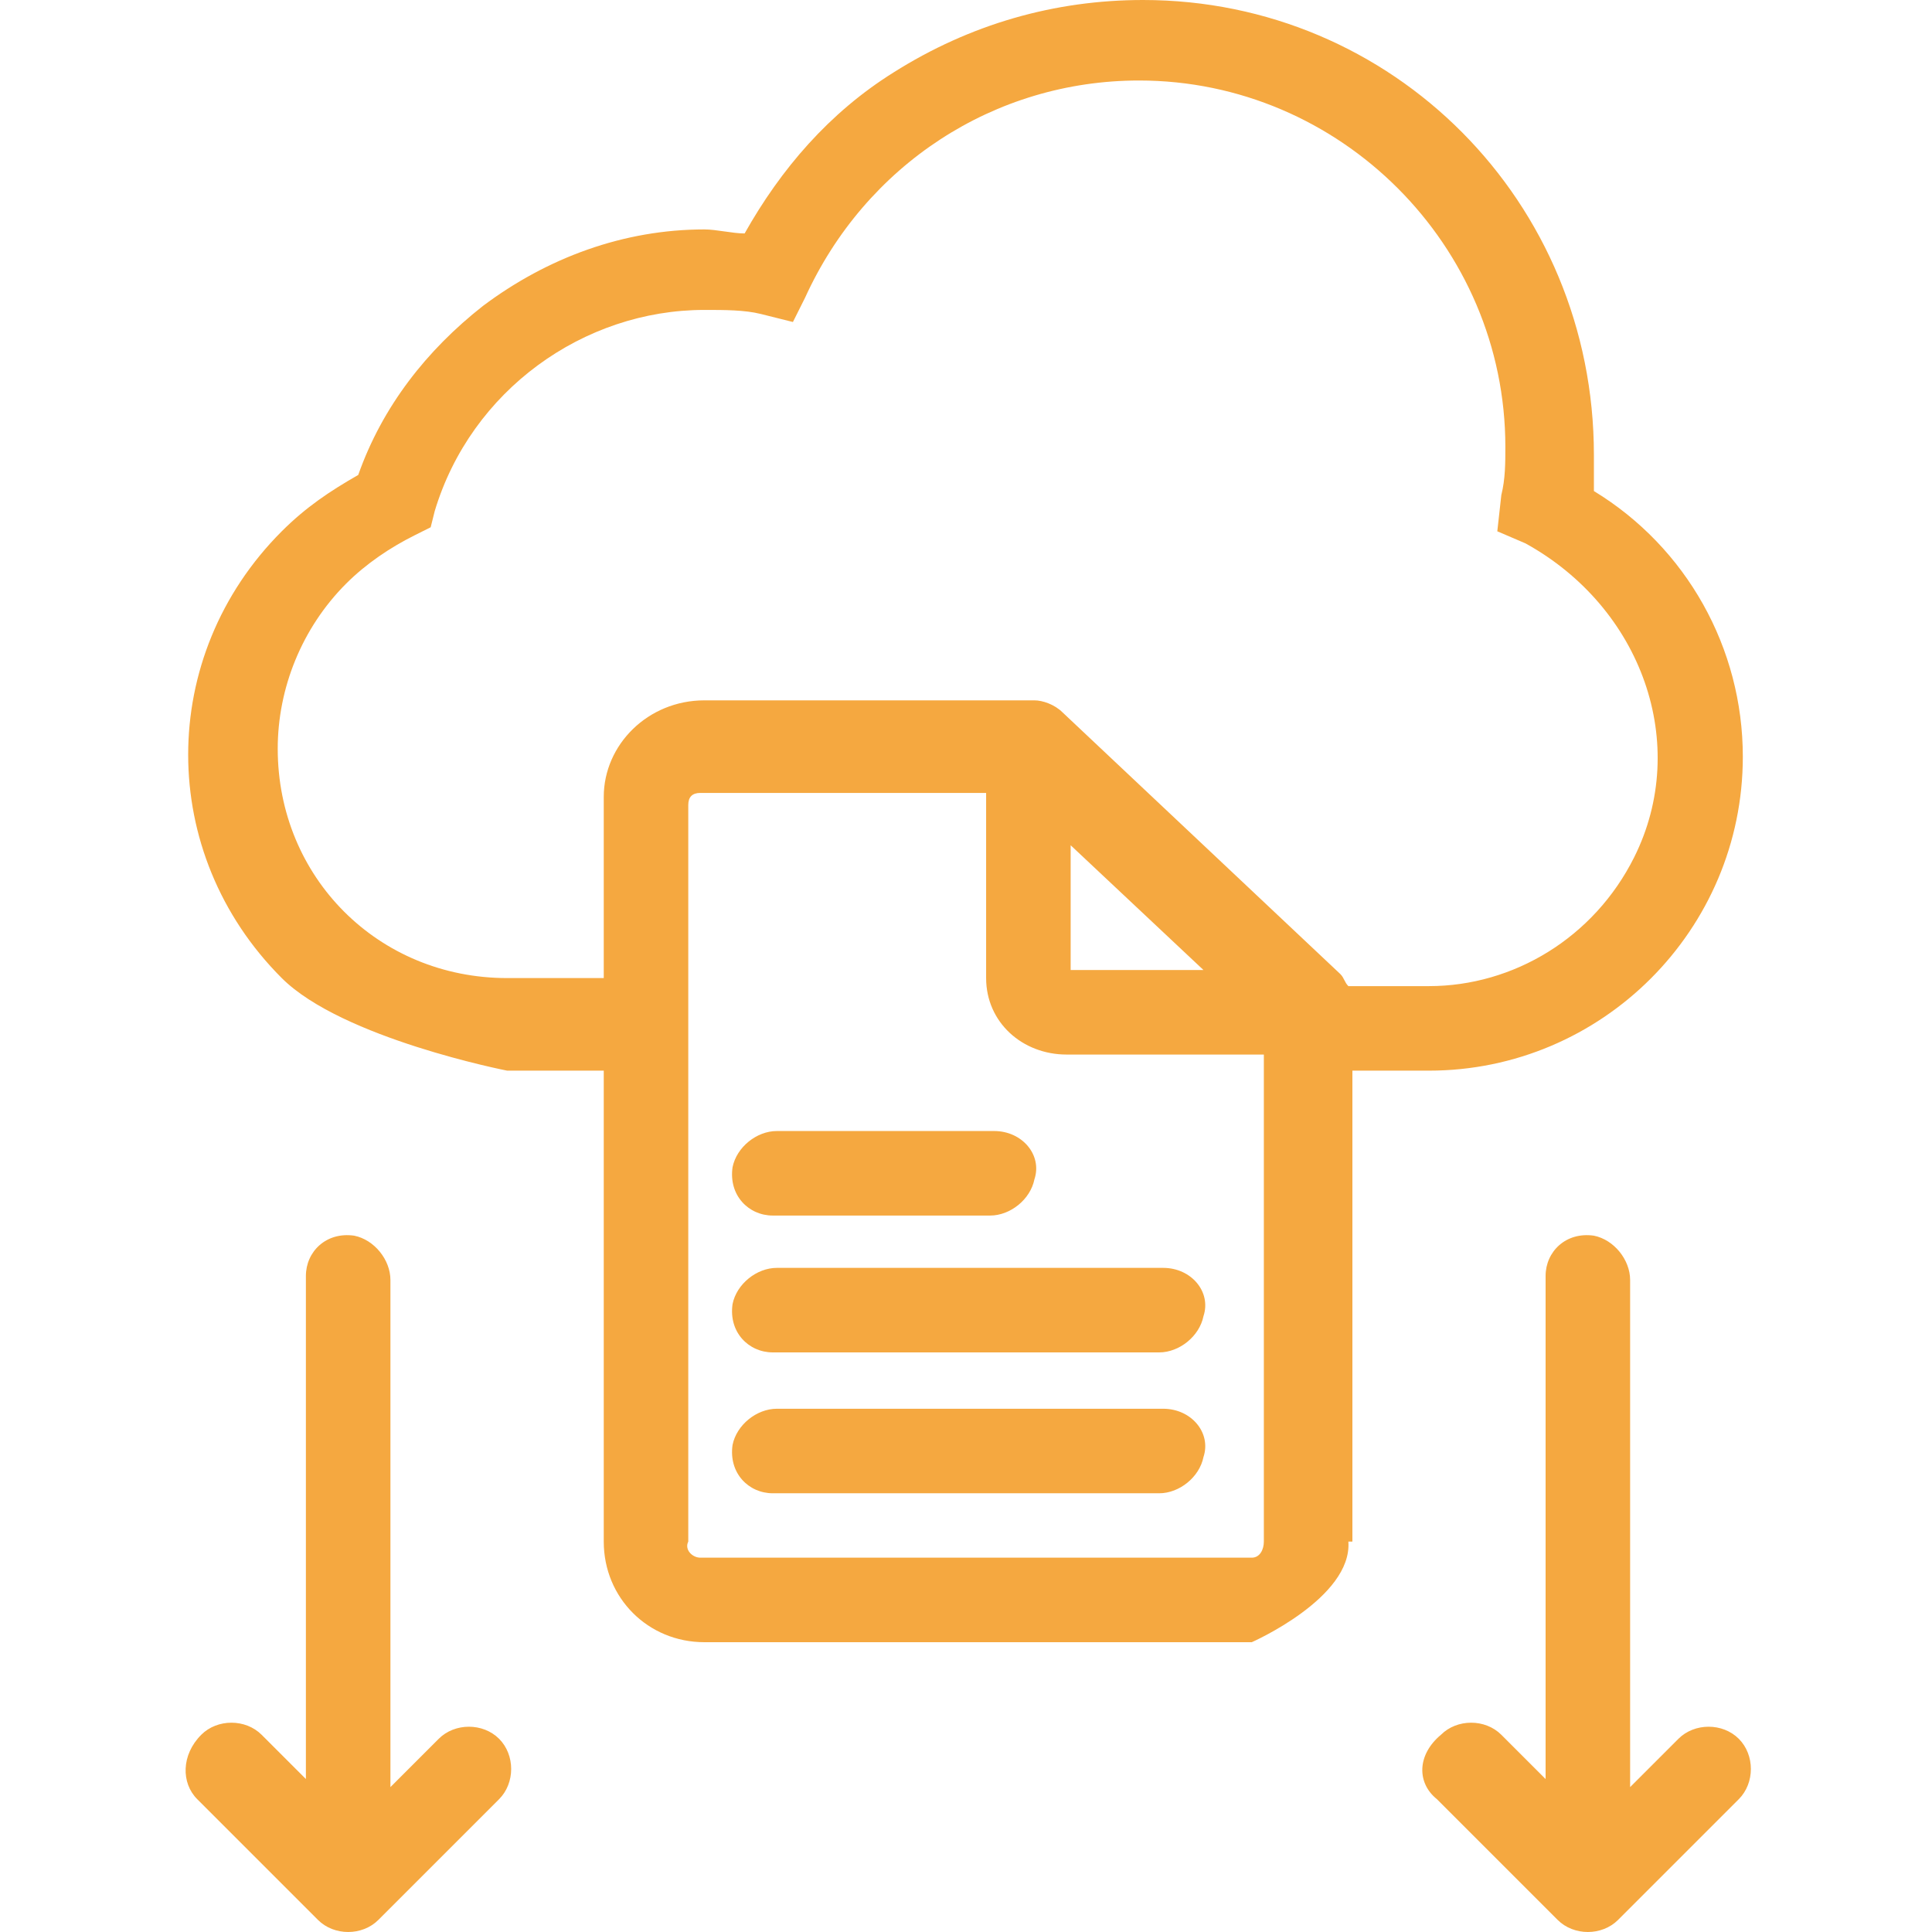
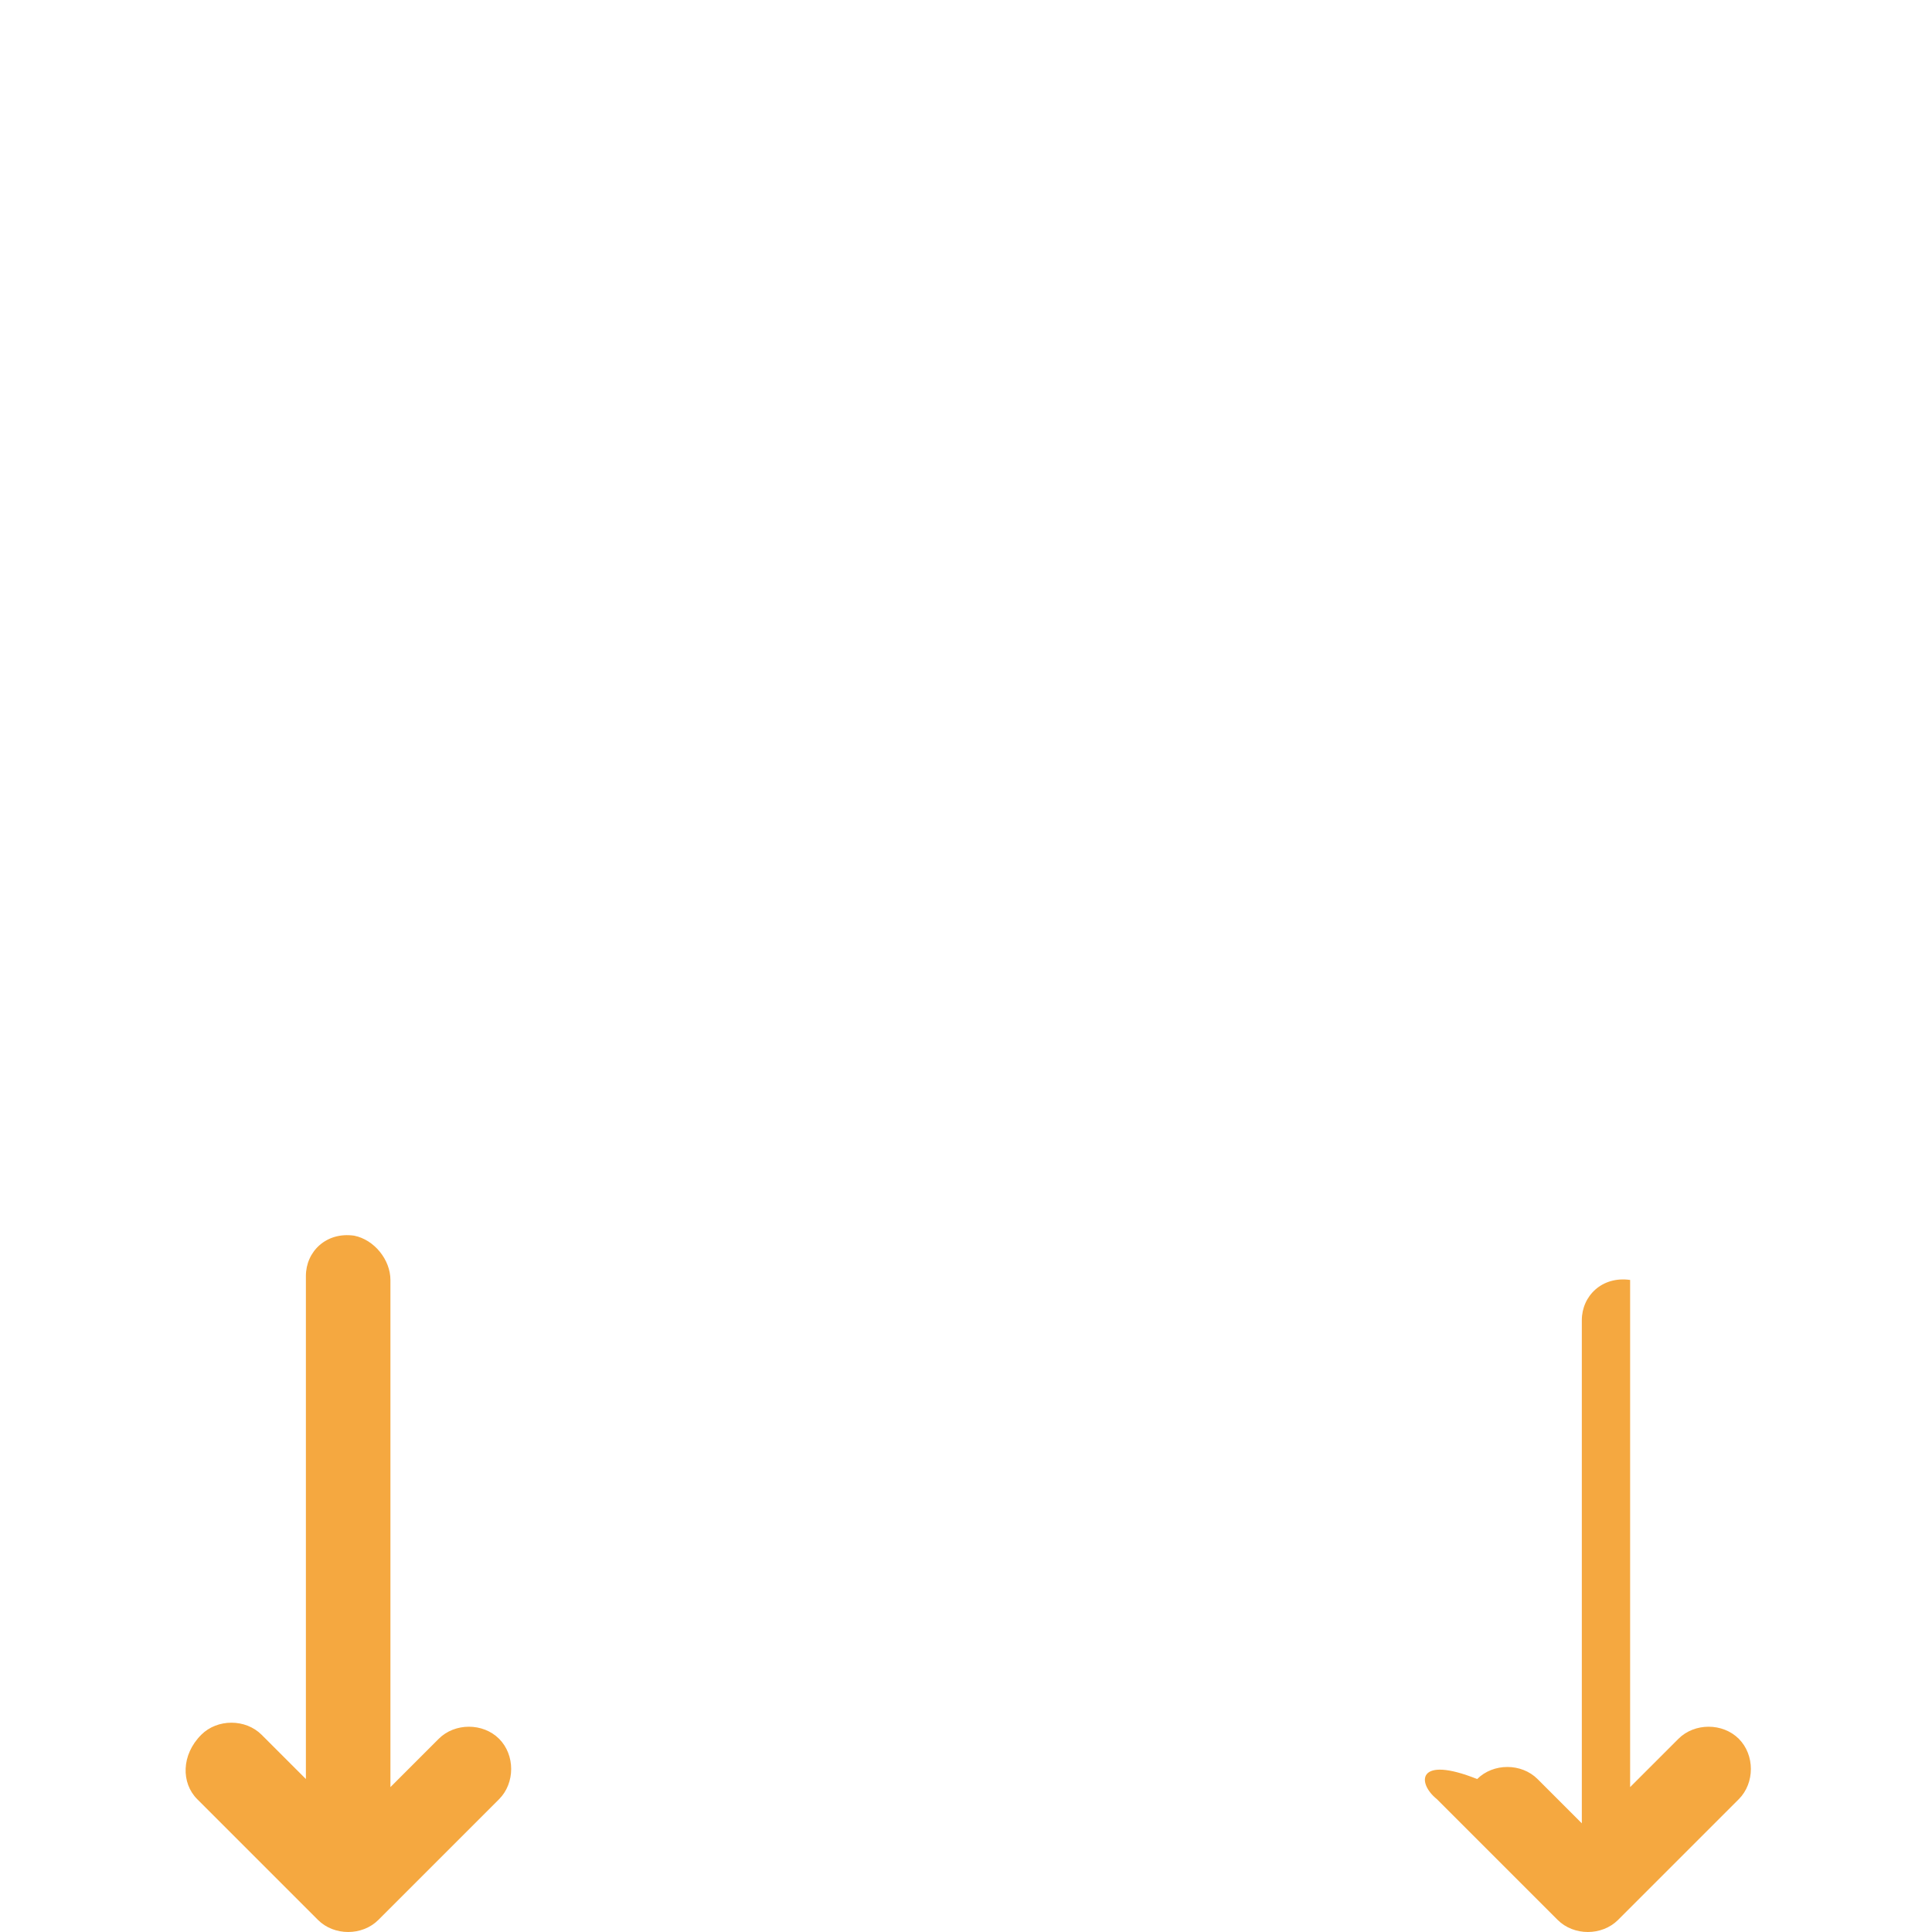
<svg xmlns="http://www.w3.org/2000/svg" version="1.1" x="0px" y="0px" viewBox="0 0 48 48" style="enable-background:new 0 0 48 48;" xml:space="preserve">
  <style type="text/css">
	.st0{fill:#F5A840;}
	.st1{fill:none;stroke:#000000;stroke-width:2.2;stroke-miterlimit:10;}
</style>
  <g id="Layer_1">
    <g>
      <g>
        <g>
-           <path class="st0" d="M39.6,12.2c0-0.3,0-0.6,0-0.9C39.6,5,34.6,0,28.4,0c-2.2,0-4.3,0.6-6.2,1.8c-1.6,1-2.8,2.4-3.7,4      c-0.3,0-0.7-0.1-1-0.1c-2,0-3.9,0.7-5.5,1.9c-1.4,1.1-2.5,2.5-3.1,4.2c-0.7,0.4-1.3,0.8-1.9,1.4c-3.1,3.1-3.1,8,0,11.1      c1.5,1.5,5.6,2.3,5.6,2.3H15v11.7c0,1.4,1.1,2.5,2.5,2.5c0,0,0,0,0,0h13.6c0,0,2.5-1.1,2.4-2.5l0.1,0V26.6h1.9      c4.3,0,7.8-3.5,7.8-7.8C43.3,16.1,41.9,13.6,39.6,12.2z M31.4,38.3c0,0.2-0.1,0.4-0.3,0.4c0,0,0,0,0,0H17.4      c-0.2,0-0.4-0.2-0.3-0.4c0,0,0,0,0,0V20c0-0.2,0.1-0.3,0.3-0.3c0,0,0,0,0,0h7.1v4.6c0,1.1,0.9,1.9,2,1.9h4.9V38.3z M26.6,24.1      v-3.1l3.3,3.1H26.6L26.6,24.1z M40.6,21.3c-1,2-3,3.2-5.1,3.2h-2c-0.1-0.1-0.1-0.2-0.2-0.3l-6.9-6.5c-0.2-0.2-0.5-0.3-0.7-0.3      h-8.2c-1.4,0-2.5,1.1-2.5,2.4c0,0,0,0,0,0v4.5h-2.4c-3.2,0-5.7-2.5-5.7-5.7c0-1.5,0.6-3,1.7-4.1c0.5-0.5,1.1-0.9,1.7-1.2      l0.4-0.2l0.1-0.4c0.9-3,3.7-5,6.7-5c0.5,0,1,0,1.4,0.1l0.8,0.2L20,7.4c1.5-3.3,4.7-5.4,8.3-5.4c5,0,9.1,4.1,9.1,9.1      c0,0.4,0,0.8-0.1,1.2l-0.1,0.9l0.7,0.3C40.8,15.1,42,18.5,40.6,21.3z" />
-         </g>
+           </g>
      </g>
      <g>
        <g>
          <path class="st0" d="M4.9,44.7l3,3c0.4,0.4,1.1,0.4,1.5,0l3-3c0.4-0.4,0.4-1.1,0-1.5c-0.4-0.4-1.1-0.4-1.5,0c0,0,0,0,0,0      l-1.2,1.2V31.8c0-0.5-0.4-1-0.9-1.1c-0.7-0.1-1.2,0.4-1.2,1v12.5l-1.1-1.1c-0.4-0.4-1.1-0.4-1.5,0C4.5,43.6,4.5,44.3,4.9,44.7z" />
        </g>
      </g>
      <g>
        <g>
-           <path class="st0" d="M35.7,44.7l3,3c0.4,0.4,1.1,0.4,1.5,0l3-3c0.4-0.4,0.4-1.1,0-1.5c-0.4-0.4-1.1-0.4-1.5,0c0,0,0,0,0,0      l-1.2,1.2l0-12.6c0-0.5-0.4-1-0.9-1.1c-0.7-0.1-1.2,0.4-1.2,1v12.5l-1.1-1.1c-0.4-0.4-1.1-0.4-1.5,0      C35.2,43.6,35.2,44.3,35.7,44.7z" />
+           <path class="st0" d="M35.7,44.7l3,3c0.4,0.4,1.1,0.4,1.5,0l3-3c0.4-0.4,0.4-1.1,0-1.5c-0.4-0.4-1.1-0.4-1.5,0c0,0,0,0,0,0      l-1.2,1.2l0-12.6c-0.7-0.1-1.2,0.4-1.2,1v12.5l-1.1-1.1c-0.4-0.4-1.1-0.4-1.5,0      C35.2,43.6,35.2,44.3,35.7,44.7z" />
        </g>
      </g>
      <g>
        <g>
-           <path class="st0" d="M28.9,31.5h-9.6c-0.5,0-1,0.4-1.1,0.9c-0.1,0.7,0.4,1.2,1,1.2h9.6c0.5,0,1-0.4,1.1-0.9      C30.1,32.1,29.6,31.5,28.9,31.5z" />
-         </g>
+           </g>
      </g>
      <g>
        <g>
-           <path class="st0" d="M24.7,28.1h-5.4c-0.5,0-1,0.4-1.1,0.9c-0.1,0.7,0.4,1.2,1,1.2h5.4c0.5,0,1-0.4,1.1-0.9      C25.9,28.7,25.4,28.1,24.7,28.1z" />
-         </g>
+           </g>
      </g>
      <g>
        <g>
-           <path class="st0" d="M28.9,35h-9.6c-0.5,0-1,0.4-1.1,0.9c-0.1,0.7,0.4,1.2,1,1.2h9.6c0.5,0,1-0.4,1.1-0.9      C30.1,35.6,29.6,35,28.9,35z" />
-         </g>
+           </g>
      </g>
    </g>
    <g id="Layer_2">
	</g>
  </g>
  <g id="Layer_4">
</g>
  <g id="Layer_3">
</g>
</svg>